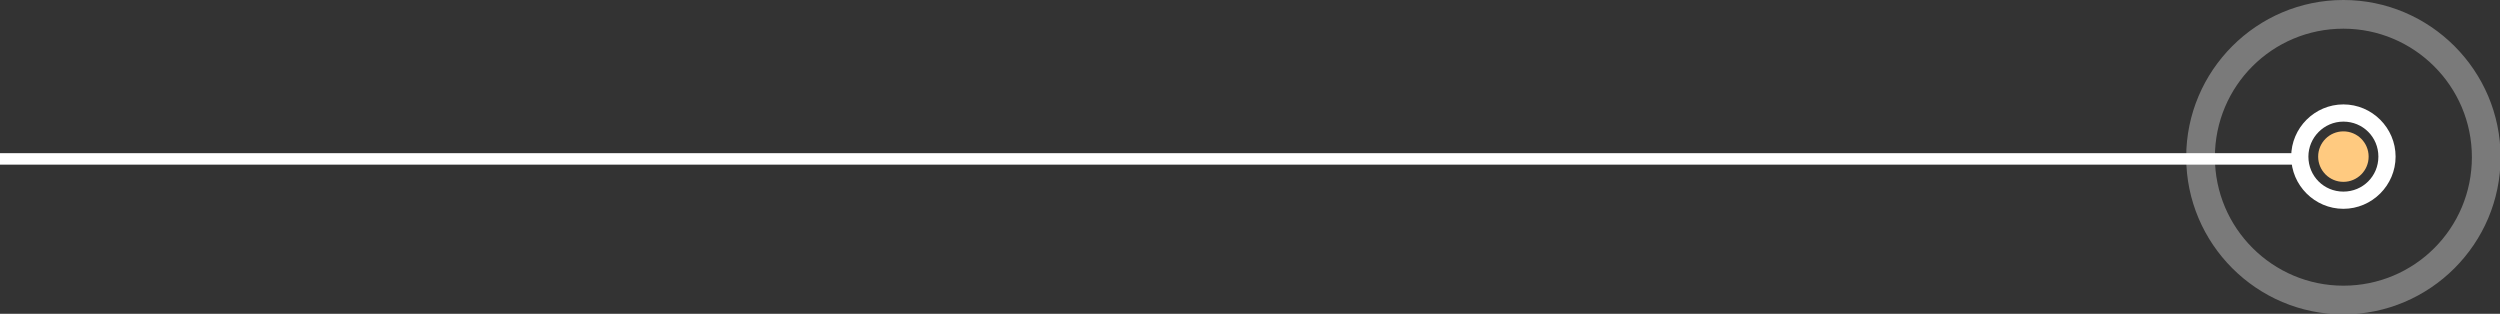
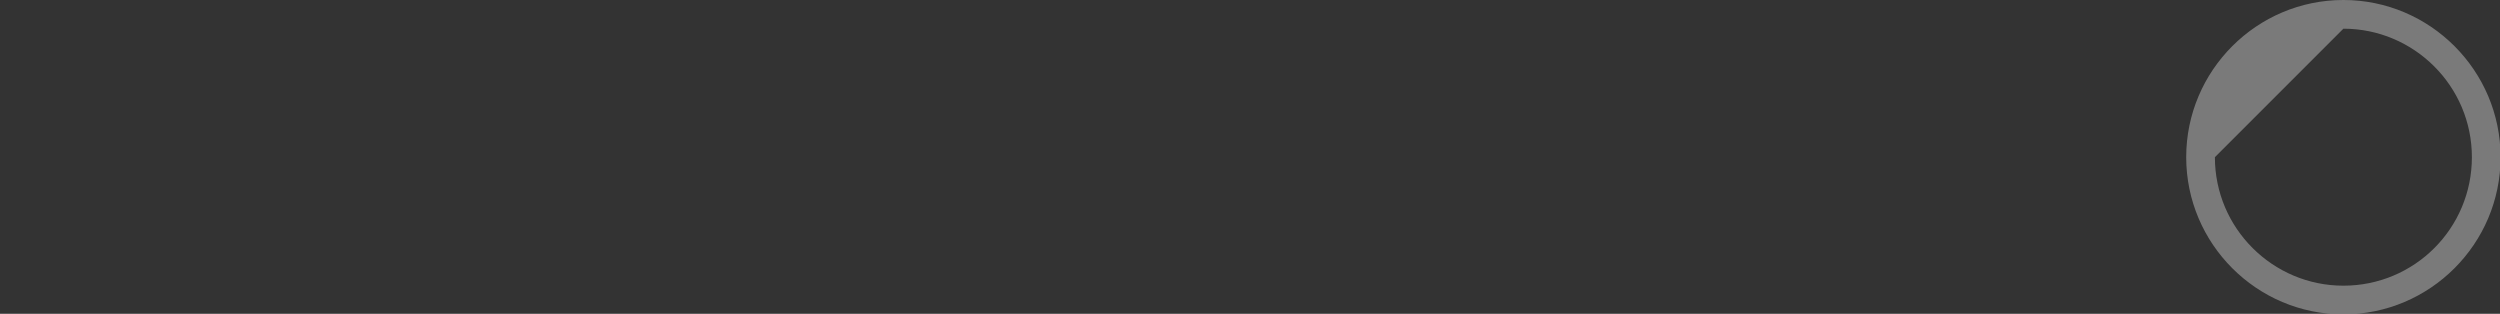
<svg xmlns="http://www.w3.org/2000/svg" version="1.1" id="Layer_1" x="0px" y="0px" viewBox="0 0 435.8 54.7" style="enable-background:new 0 0 435.8 54.7;" xml:space="preserve">
  <rect x="0" y="0" width="435.8" height="54.7" fill="#333333" stroke="none" />
  <style type="text/css">
	.st0{fill:#FFFFFF;}
	.st1{fill:#FFCA80;}
	.st2{opacity:0.35;}
</style>
  <g id="XMLID_65_">
-     <rect id="XMLID_10_" x="0" y="26.7" class="st0" width="400" height="2" />
-     <circle id="XMLID_8_" class="st1" cx="408.5" cy="27.3" r="4.4" />
    <g id="XMLID_6_">
-       <path id="XMLID_74_" class="st0" d="M408.5,21.2c3.4,0,6.1,2.7,6.1,6.1c0,3.4-2.7,6.1-6.1,6.1c-3.4,0-6.1-2.7-6.1-6.1    C402.4,24,405.1,21.2,408.5,21.2 M408.5,18.2c-5,0-9.1,4.1-9.1,9.1s4.1,9.1,9.1,9.1c5,0,9.1-4.1,9.1-9.1S413.5,18.2,408.5,18.2    L408.5,18.2z" />
-     </g>
+       </g>
    <g id="XMLID_4_" class="st2">
-       <path id="XMLID_70_" class="st0" d="M408.5,5c12.3,0,22.4,10,22.4,22.4s-10,22.4-22.4,22.4c-12.3,0-22.4-10-22.4-22.4    S396.1,5,408.5,5 M408.5,0c-15.1,0-27.4,12.3-27.4,27.4s12.3,27.4,27.4,27.4c15.1,0,27.4-12.3,27.4-27.4S423.6,0,408.5,0L408.5,0z    " />
+       <path id="XMLID_70_" class="st0" d="M408.5,5c12.3,0,22.4,10,22.4,22.4s-10,22.4-22.4,22.4c-12.3,0-22.4-10-22.4-22.4    M408.5,0c-15.1,0-27.4,12.3-27.4,27.4s12.3,27.4,27.4,27.4c15.1,0,27.4-12.3,27.4-27.4S423.6,0,408.5,0L408.5,0z    " />
    </g>
  </g>
</svg>